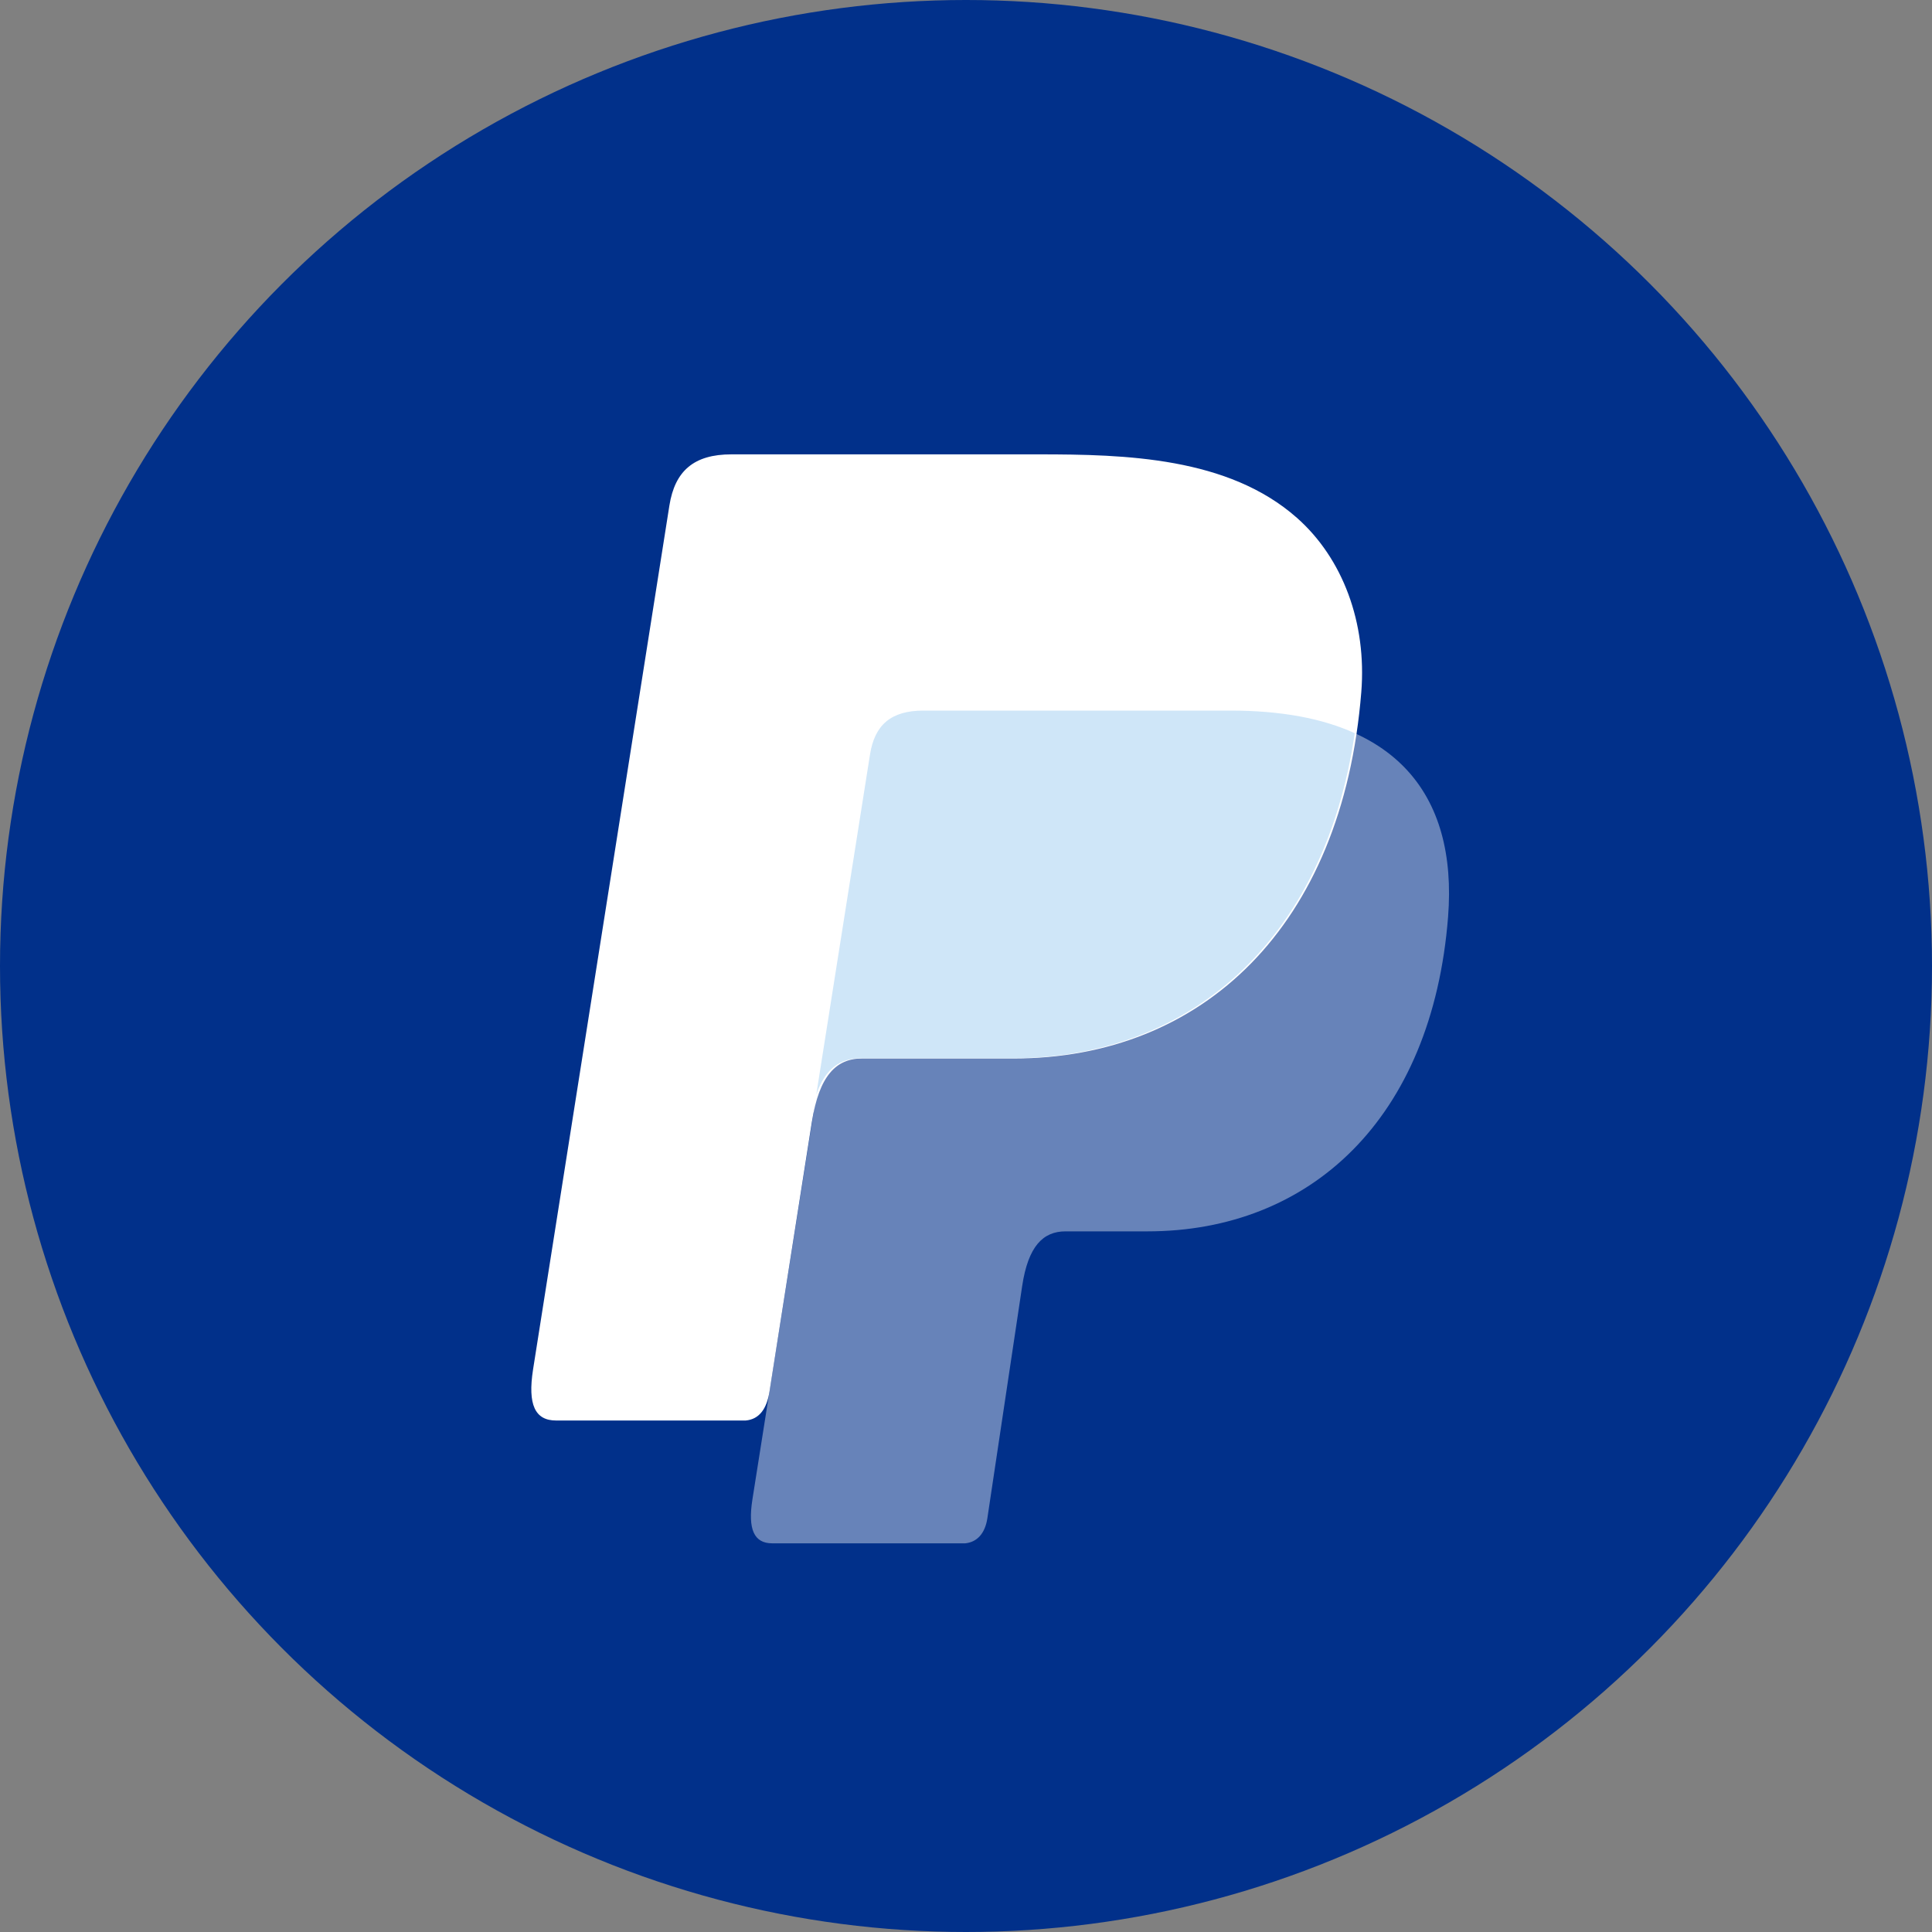
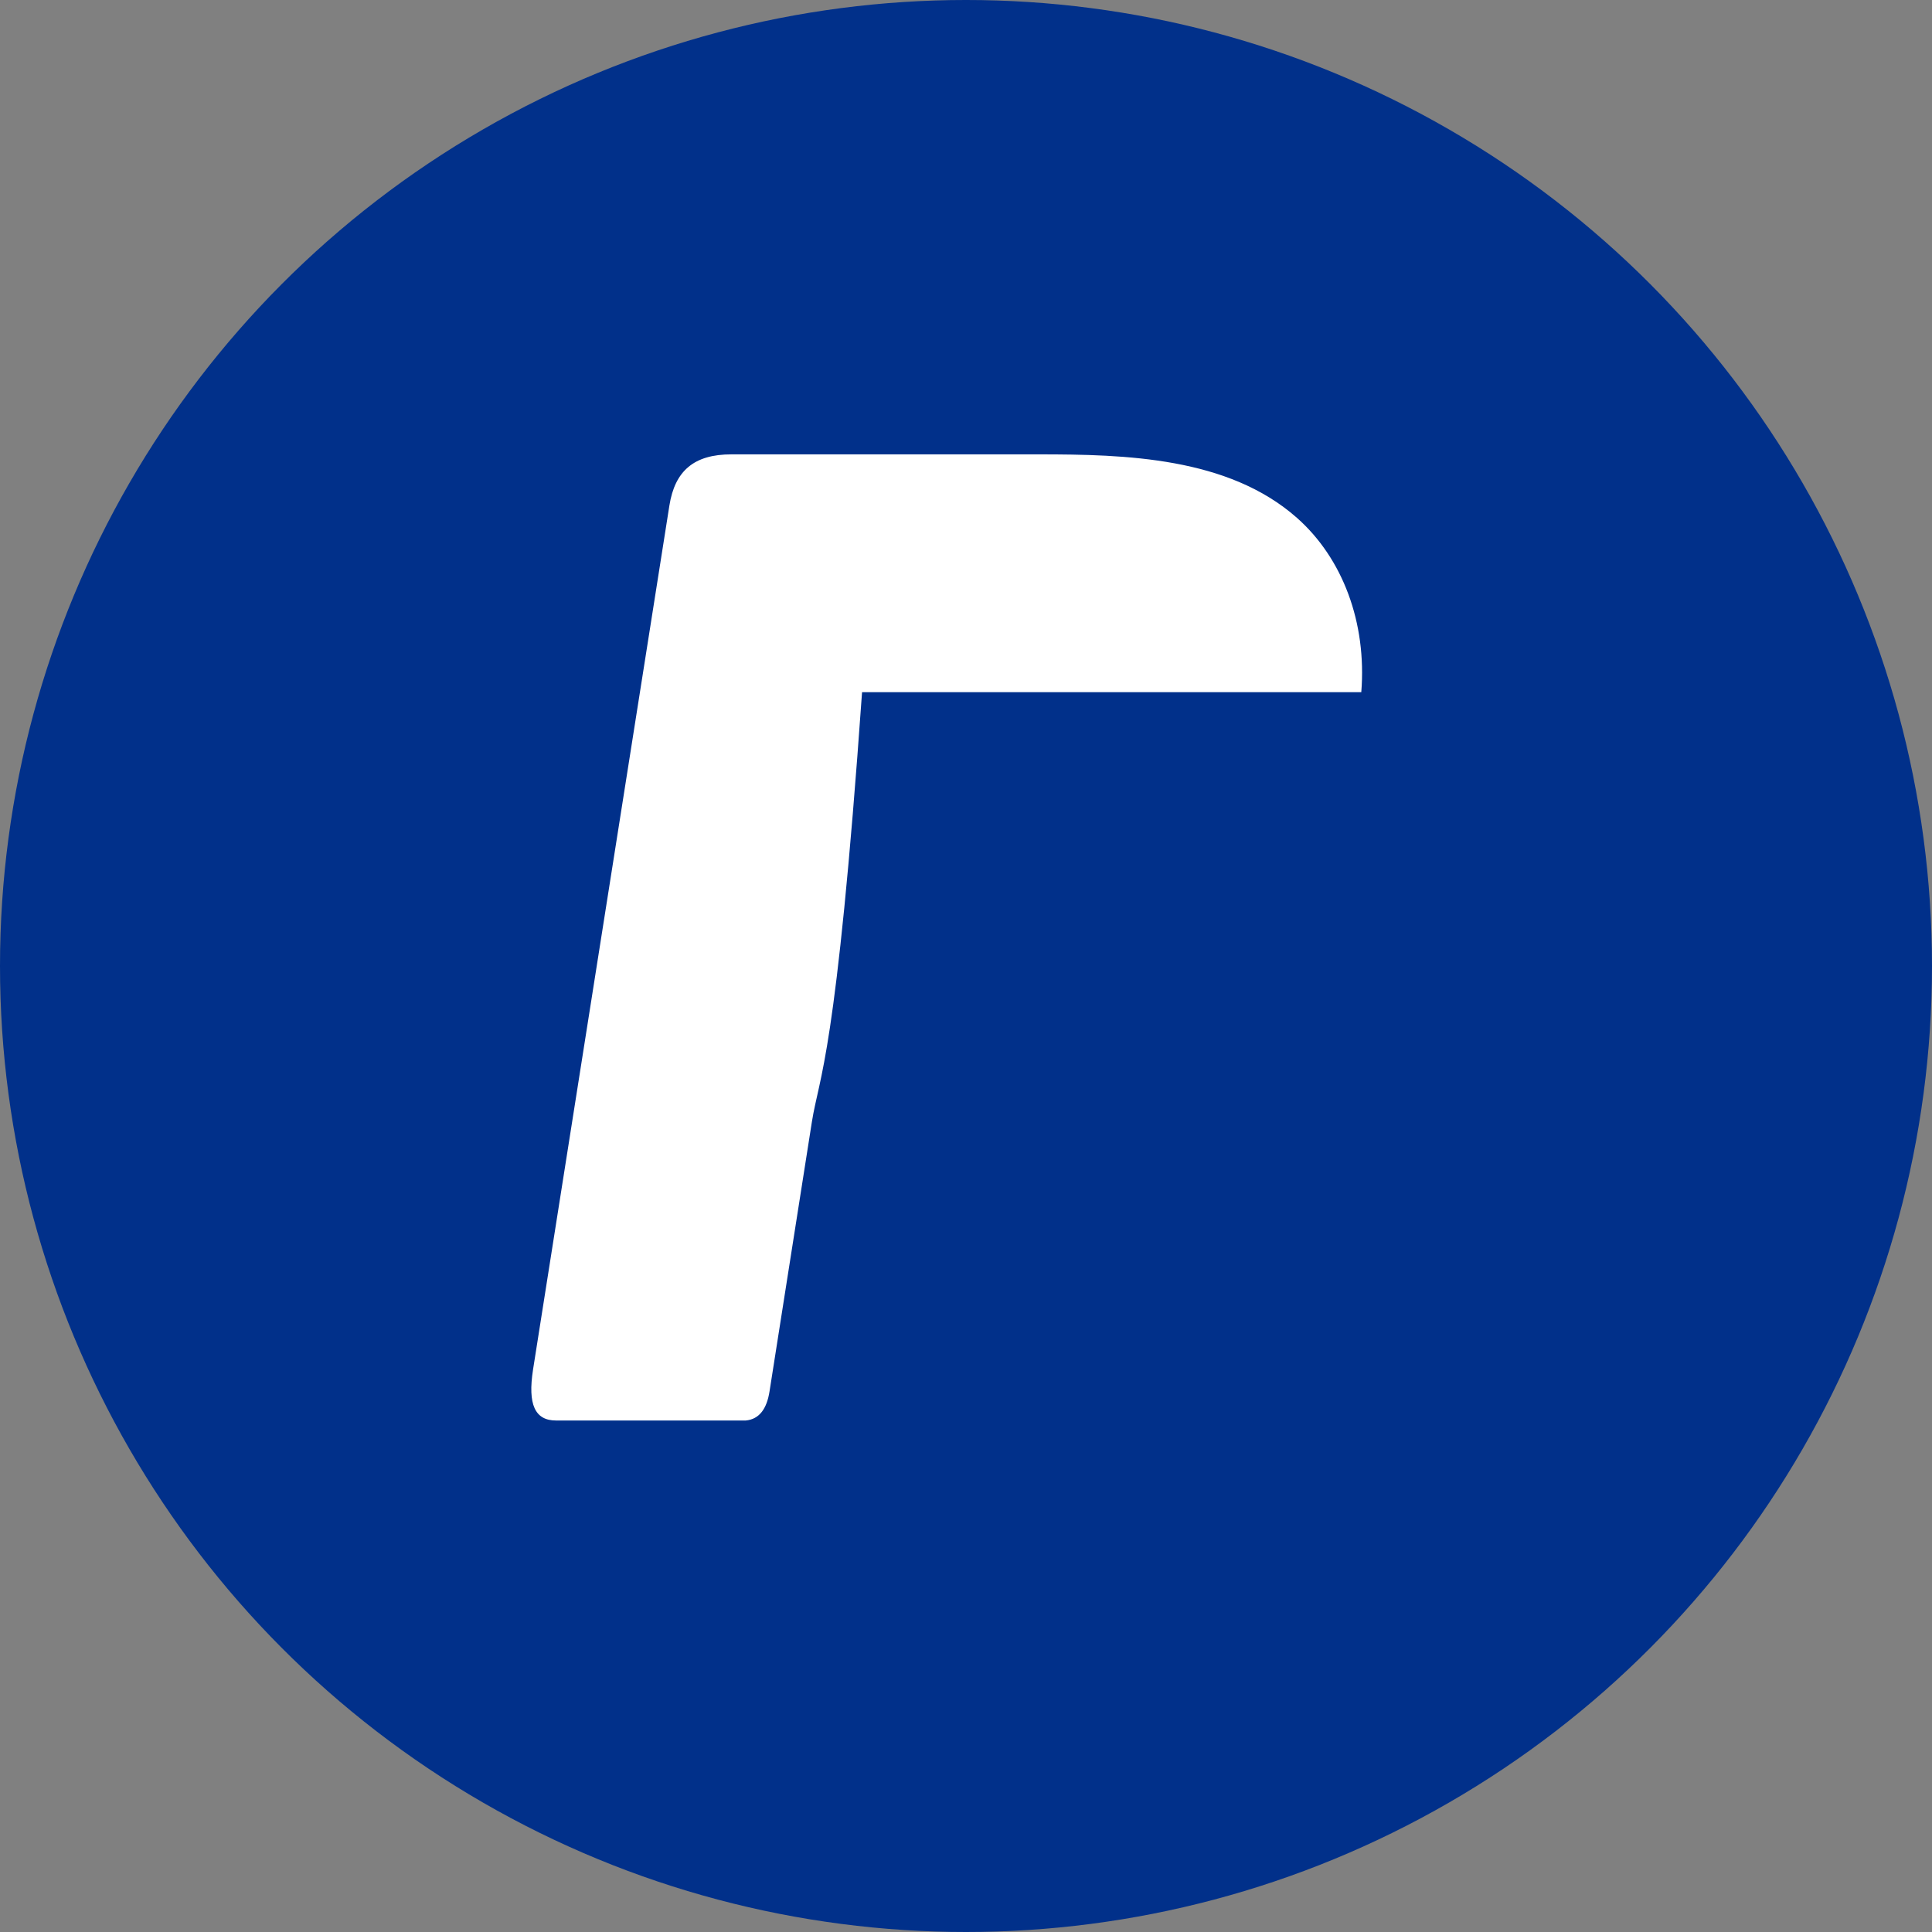
<svg xmlns="http://www.w3.org/2000/svg" width="40" height="40" viewBox="0 0 40 40" fill="none">
  <rect x="0" y="0" width="40" height="40" fill="#808080" stroke="none" />
  <circle cx="20" cy="20" r="20" fill="#01308A" />
-   <path fill-rule="evenodd" clip-rule="evenodd" d="M19.12 14.714H25.48C28.894 14.714 30.179 16.442 29.981 18.982C29.652 23.174 27.118 25.494 23.756 25.494H22.059C21.598 25.494 21.287 25.799 21.163 26.626L20.442 31.436C20.394 31.748 20.23 31.928 19.984 31.953H15.989C15.613 31.953 15.48 31.666 15.578 31.044L18.014 15.625C18.109 15.008 18.448 14.714 19.12 14.714Z" fill="white" fill-opacity="0.4" />
-   <path fill-rule="evenodd" clip-rule="evenodd" d="M15.143 9.407H21.509C23.301 9.407 25.428 9.464 26.85 10.72C27.8 11.559 28.299 12.893 28.184 14.331C27.794 19.192 24.887 21.915 20.987 21.915H17.848C17.313 21.915 16.96 22.269 16.809 23.228L15.932 28.809C15.875 29.17 15.719 29.384 15.44 29.41H11.512C11.077 29.41 10.923 29.082 11.036 28.356L13.859 10.467C13.973 9.748 14.368 9.407 15.143 9.407Z" fill="white" />
-   <path fill-rule="evenodd" clip-rule="evenodd" d="M16.9 22.662L18.012 15.625C18.108 15.008 18.447 14.712 19.12 14.712H25.479C26.531 14.712 27.383 14.876 28.049 15.18C27.411 19.507 24.612 21.91 20.948 21.91H17.815C17.395 21.912 17.086 22.122 16.9 22.662Z" fill="#CFE6F8" />
+   <path fill-rule="evenodd" clip-rule="evenodd" d="M15.143 9.407H21.509C23.301 9.407 25.428 9.464 26.85 10.72C27.8 11.559 28.299 12.893 28.184 14.331H17.848C17.313 21.915 16.96 22.269 16.809 23.228L15.932 28.809C15.875 29.17 15.719 29.384 15.44 29.41H11.512C11.077 29.41 10.923 29.082 11.036 28.356L13.859 10.467C13.973 9.748 14.368 9.407 15.143 9.407Z" fill="white" />
</svg>